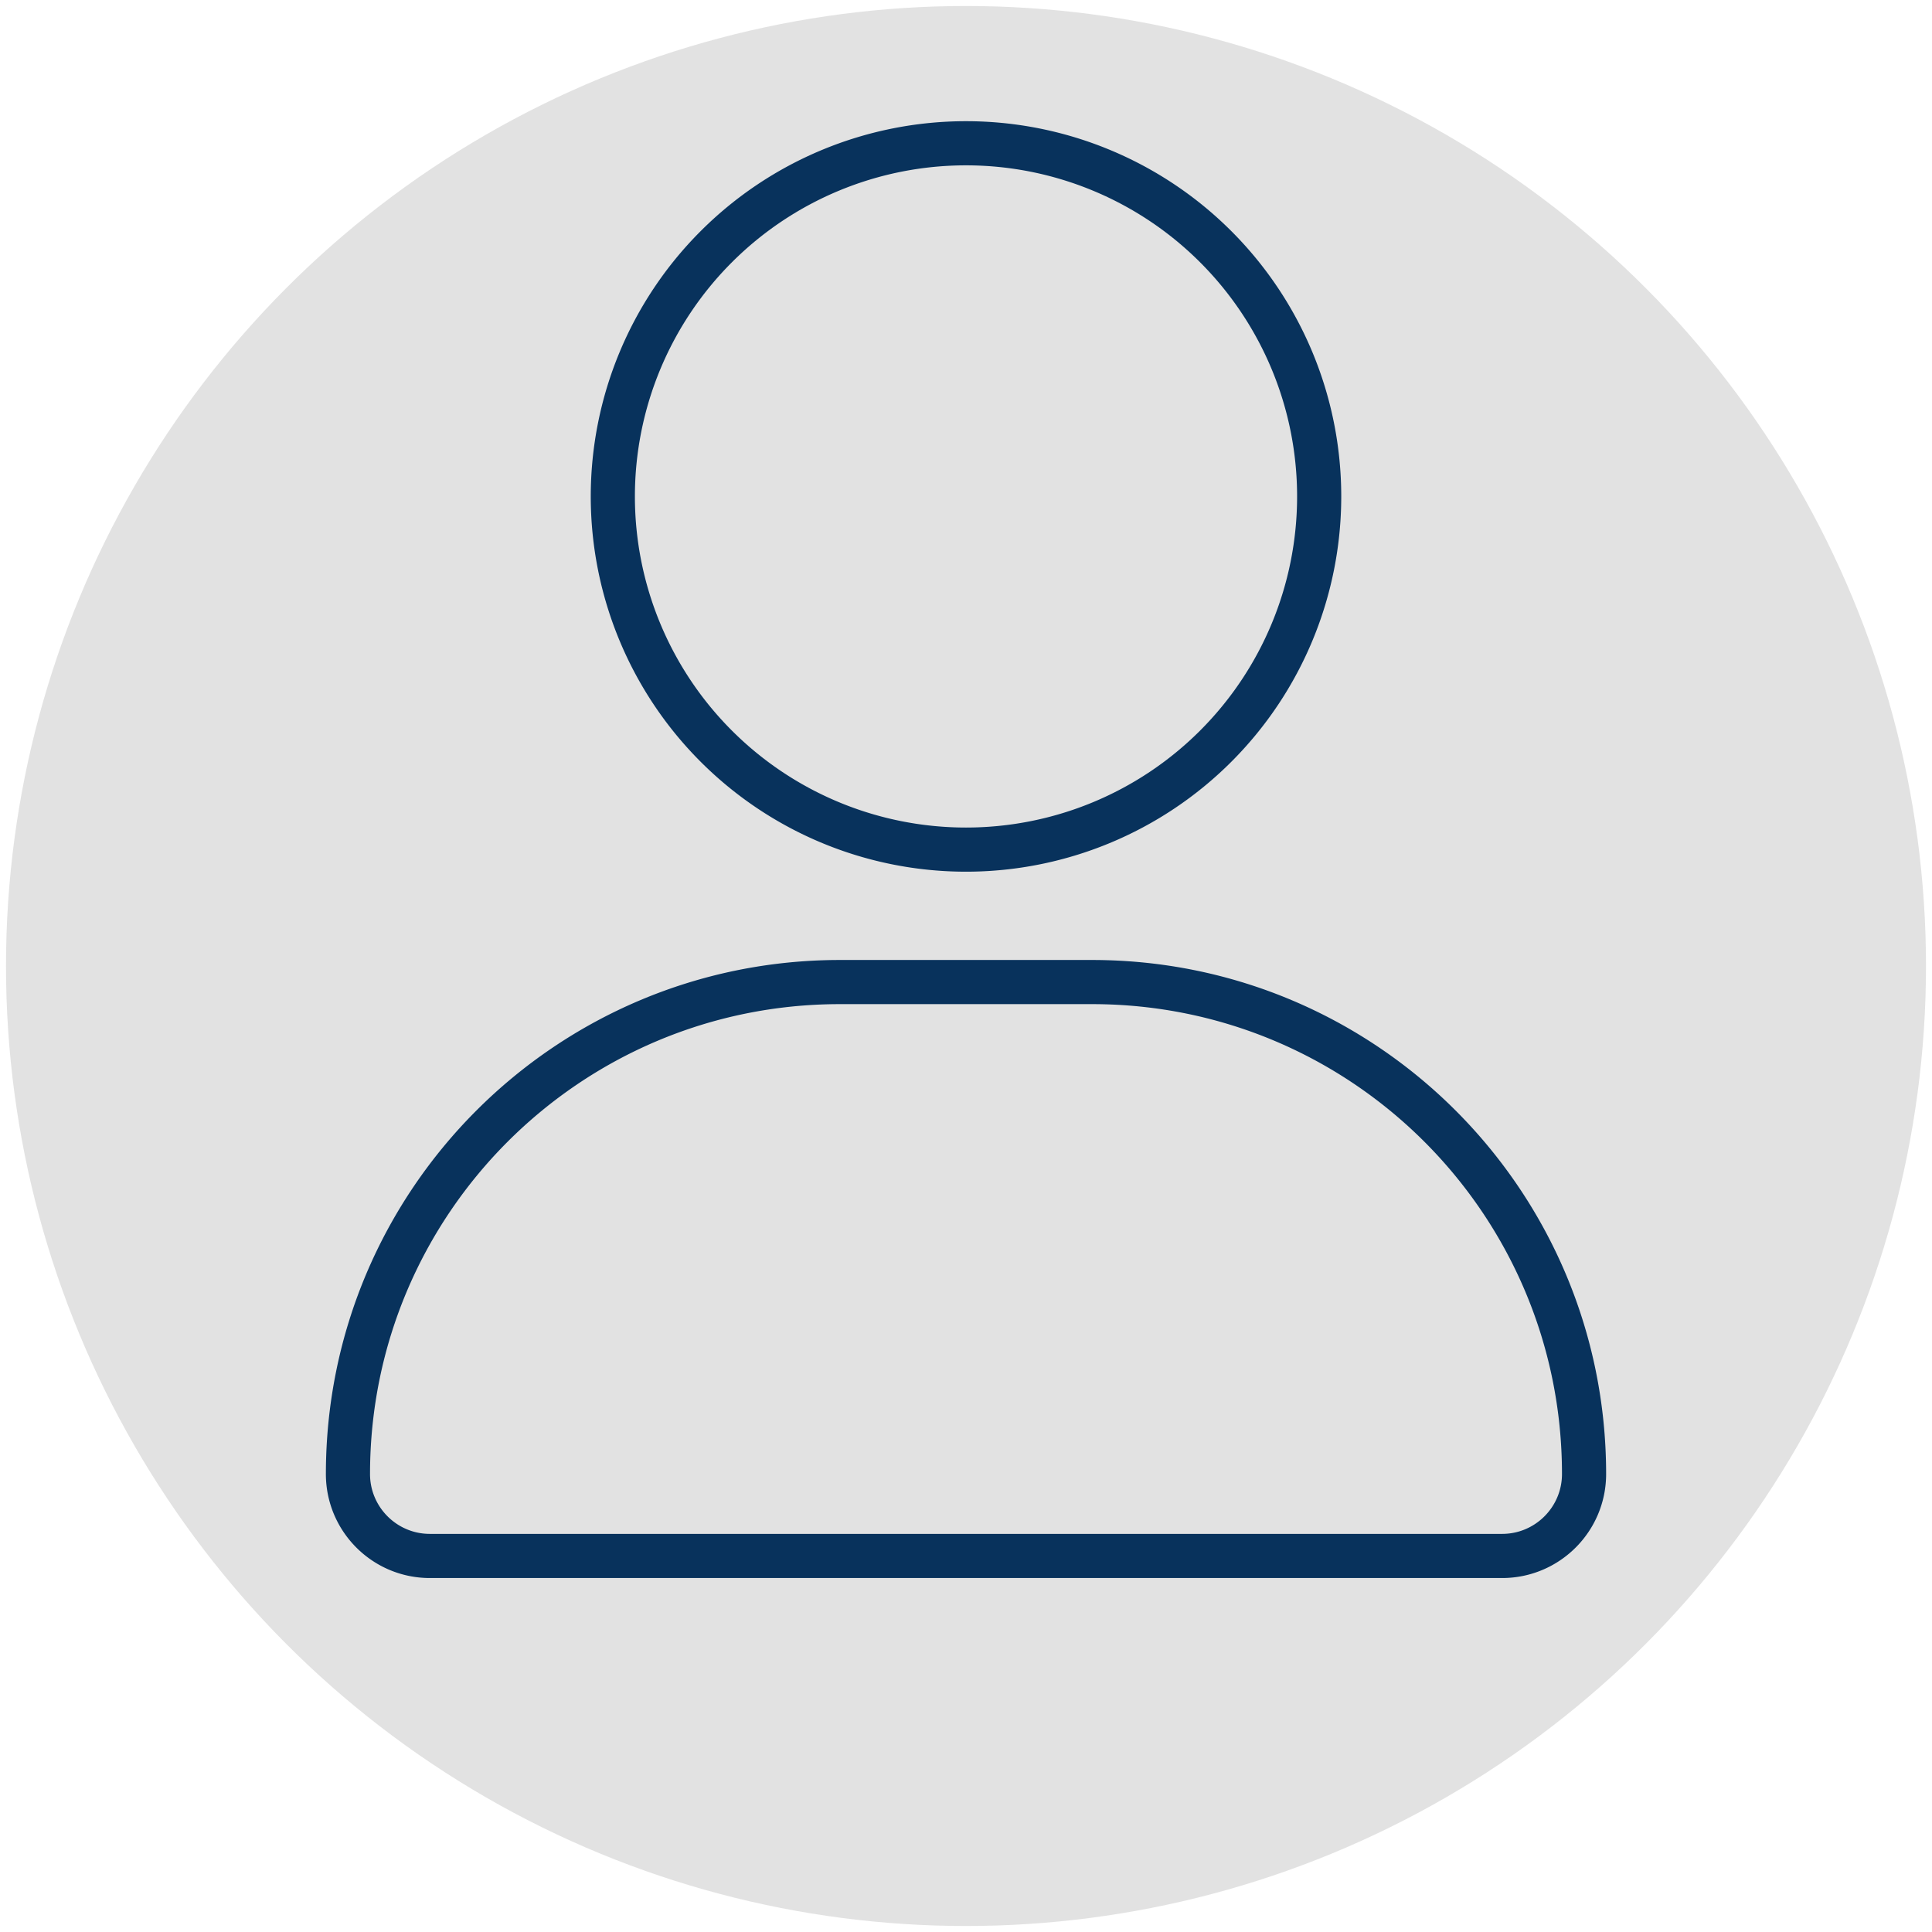
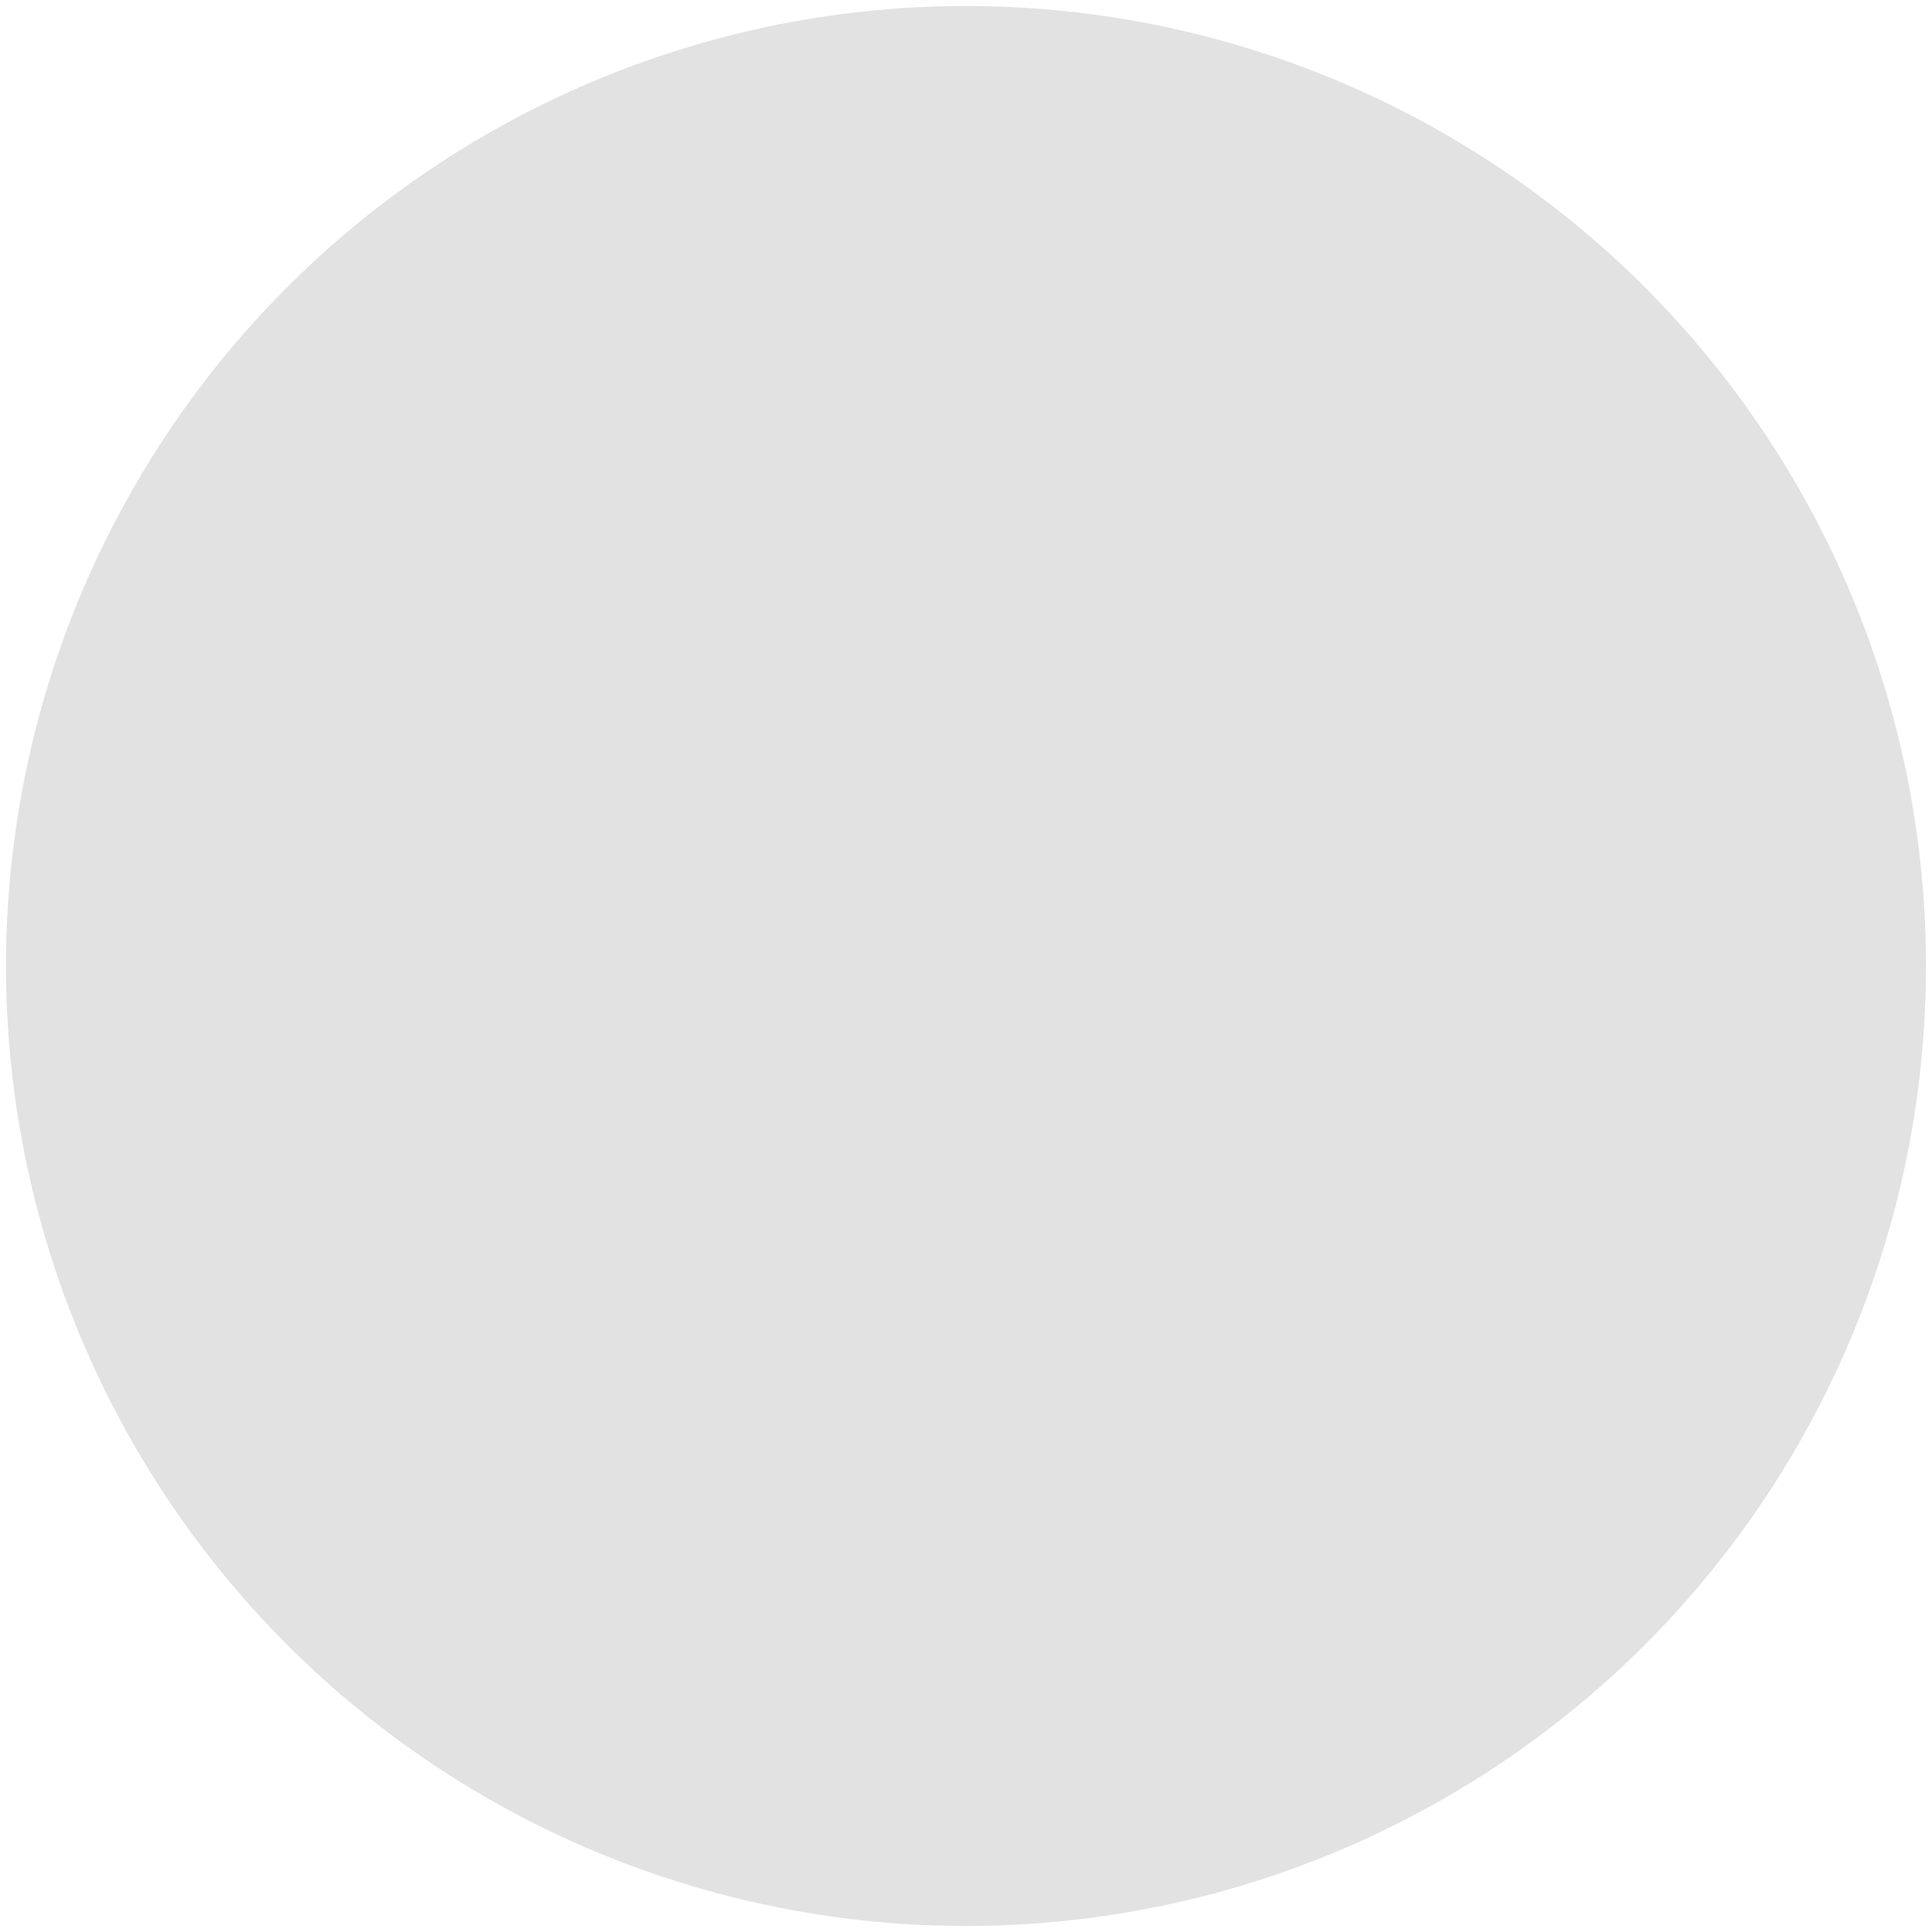
<svg xmlns="http://www.w3.org/2000/svg" viewBox="0 0 166 166" version="1.1" id="svg4" width="166" height="166">
  <defs id="defs8" />
  <circle style="fill:#e2e2e2;stroke:#000000;stroke-width:0;stroke-dasharray:none;stroke-opacity:1;fill-opacity:1" id="path220" cx="83" cy="83" r="82.484" />
-   <path d="m 83,73 a 30.345,30.345 0 1 0 0,-60.69 30.345,30.345 0 1 0 0,60.69 z M 72.166,84.38 c -23.351,0 -42.269,18.918 -42.269,42.269 0,3.888 3.153,7.041 7.041,7.041 h 92.125 c 3.888,0 7.041,-3.153 7.041,-7.041 0,-23.351 -18.918,-42.269 -42.269,-42.269 z" fill="none" stroke="#08325c" stroke-width="3.793" id="path2" />
</svg>